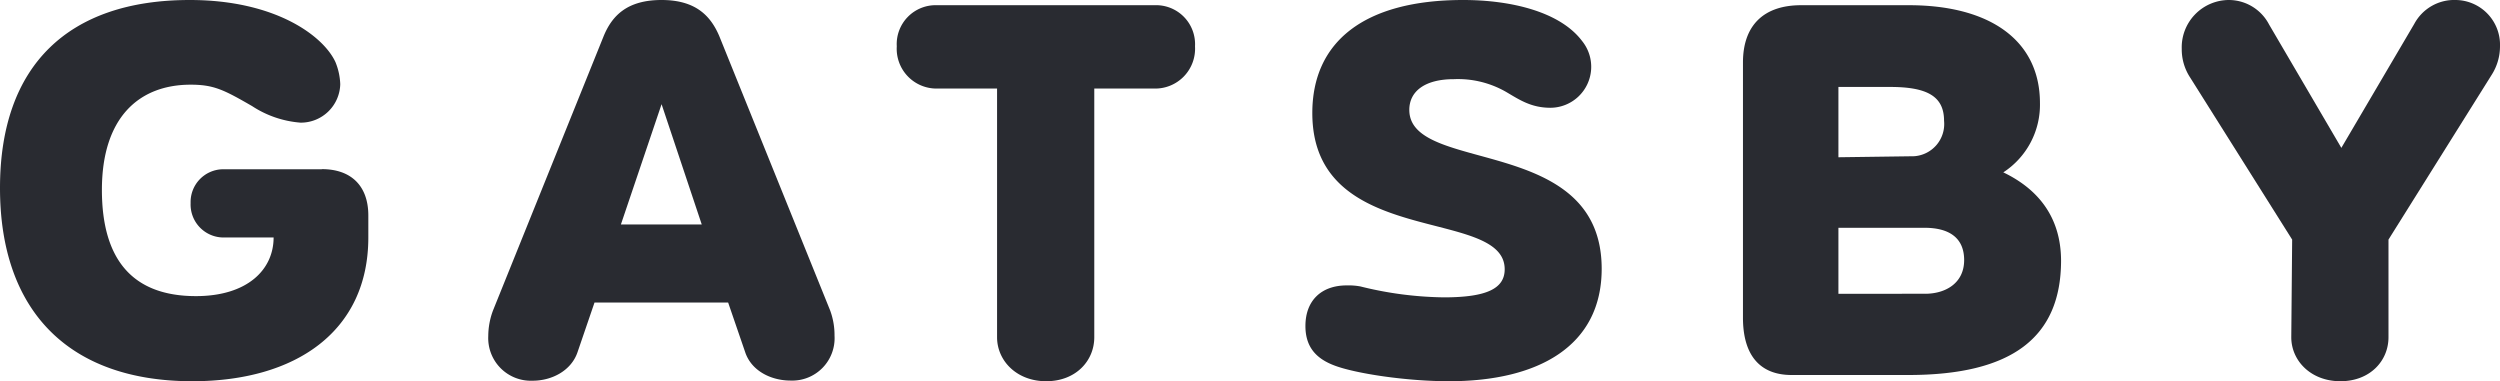
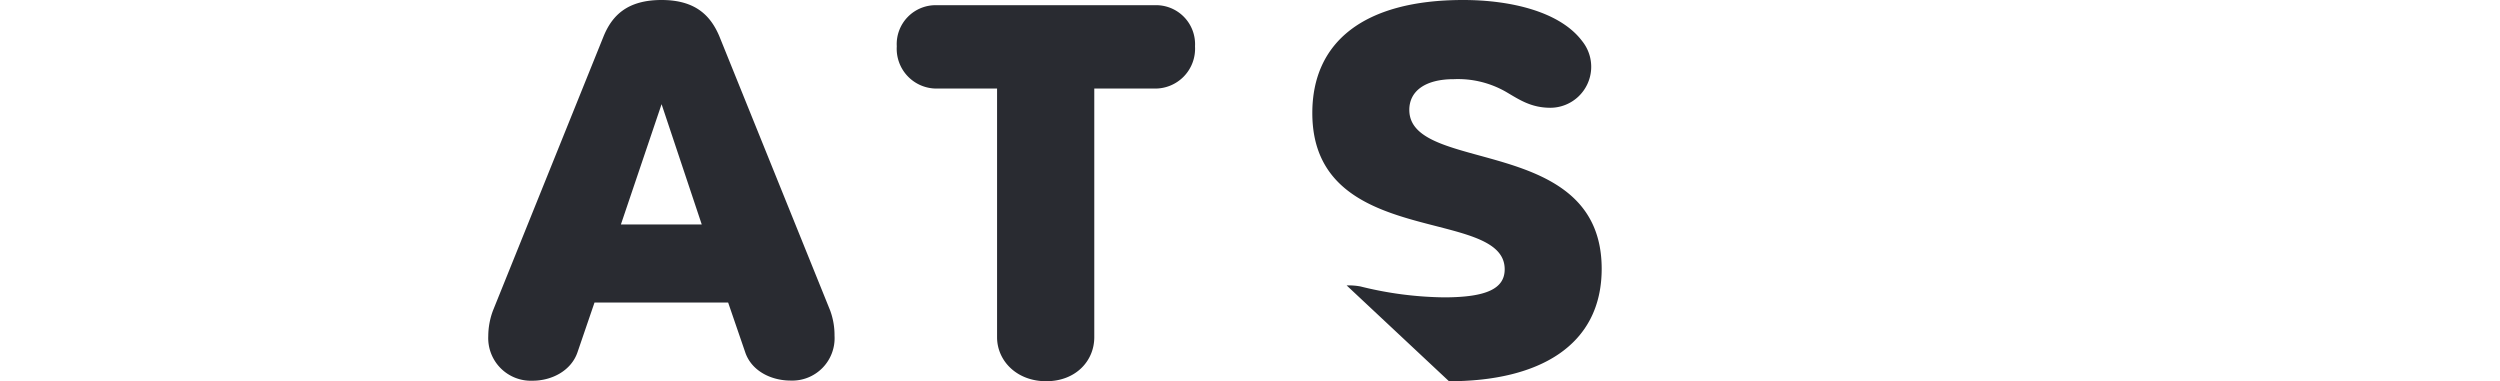
<svg xmlns="http://www.w3.org/2000/svg" viewBox="0 0 341 52">
  <defs>
    <style>.cls-1{fill:#292b31;fill-rule:evenodd;}</style>
  </defs>
  <g id="Layer_2" data-name="Layer 2">
    <g id="Layer_1-2" data-name="Layer 1">
-       <path class="cls-1" d="M43.9,23.09H30.27A4.47,4.47,0,0,0,26,27.7a4.5,4.5,0,0,0,4.32,4.69h7c0,4.41-3.6,8-10.59,8-8.58,0-12.83-4.9-12.83-14.49,0-9.81,5-14.35,12.11-14.35,3.17,0,4.54.71,8.36,2.91a14,14,0,0,0,6.63,2.27,5.38,5.38,0,0,0,5.41-5.25,8.7,8.7,0,0,0-.65-3C44.18,5,37.7,0,25.88,0,9.37,0,0,8.88,0,25.64S9.37,52,26.24,52c14.12,0,24-6.82,24-19.61v-3c0-4-2.31-6.32-6.34-6.32Z" />
      <path class="cls-1" d="M113.23,42.34,98.1,4.9C96.94,2.2,94.93,0,90.24,0s-6.77,2.13-7.93,5L67.25,42.34a10,10,0,0,0-.65,3.48,5.82,5.82,0,0,0,6.05,6.11c2.6,0,5.27-1.35,6.13-3.91l2.31-6.75H99.32L101.63,48c.86,2.63,3.6,3.91,6.2,3.91a5.78,5.78,0,0,0,6-6.11A9.74,9.74,0,0,0,113.23,42.34ZM84.69,30.62l5.55-16.41,5.48,16.41Z" />
      <path class="cls-1" d="M157.49.71h-29.7a5.31,5.31,0,0,0-5.47,5.61,5.43,5.43,0,0,0,5.47,5.76H136V46c0,3.2,2.67,6,6.7,6s6.56-2.77,6.56-6V12.08h8.22A5.44,5.44,0,0,0,163,6.32,5.32,5.32,0,0,0,157.49.71Z" />
-       <path class="cls-1" d="M197.64,52c12.25,0,20.83-4.83,20.83-15.34,0-18.4-26.24-12.86-26.24-21.67,0-2.56,2.16-4.19,6.06-4.19a13.16,13.16,0,0,1,7.2,1.77c1.81,1.07,3.39,2.13,6,2.13a5.59,5.59,0,0,0,4.32-9.09C212.77,1.56,206,0,199.58,0,186,0,179,5.75,179,15.42c0,18.61,26.24,12.71,26.24,21.31,0,2.63-2.46,3.83-8.29,3.83a49.21,49.21,0,0,1-11.39-1.49,8.83,8.83,0,0,0-1.88-.14c-3.38,0-5.62,2-5.62,5.54,0,2.91,1.52,4.48,4,5.4,2.81,1.06,9.65,2.13,15.64,2.13Z" />
-       <path class="cls-1" d="M273.25,23.51a11,11,0,0,0,5-9.44c0-8.53-6.78-13.36-17.88-13.36h-14.7c-5.12,0-7.93,2.77-7.93,7.81V43.33c0,5.12,2.31,7.82,6.63,7.82h15.93c14.13,0,20.83-5.12,20.83-15.63C281.1,29.48,277.86,25.72,273.25,23.51ZM250.76,11.86h7.06c5.05,0,7.35,1.28,7.35,4.62a4.4,4.4,0,0,1-4.1,4.83l-10.31.14Zm11.82,28.21H250.76v-9h11.75c3.24,0,5.4,1.28,5.4,4.41S265.39,40.07,262.58,40.07Z" />
-       <path class="cls-1" d="M335,0a6.19,6.19,0,0,0-5.7,3.27l-9.94,16.9L309.5,3.34A6.2,6.2,0,0,0,304,0a6.46,6.46,0,0,0-6.41,6.68,7,7,0,0,0,1.15,3.9l13.91,22.1L312.53,46c0,3.2,2.67,6,6.7,6s6.56-2.77,6.56-6V32.68l14.06-22.45A7.26,7.26,0,0,0,341,6.32,6.11,6.11,0,0,0,335,0Z" />
+       <path class="cls-1" d="M197.64,52c12.25,0,20.83-4.83,20.83-15.34,0-18.4-26.24-12.86-26.24-21.67,0-2.56,2.16-4.19,6.06-4.19a13.16,13.16,0,0,1,7.2,1.77c1.81,1.07,3.39,2.13,6,2.13a5.59,5.59,0,0,0,4.32-9.09C212.77,1.56,206,0,199.58,0,186,0,179,5.75,179,15.42c0,18.61,26.24,12.71,26.24,21.31,0,2.63-2.46,3.83-8.29,3.83a49.21,49.21,0,0,1-11.39-1.49,8.83,8.83,0,0,0-1.88-.14Z" />
    </g>
  </g>
</svg>